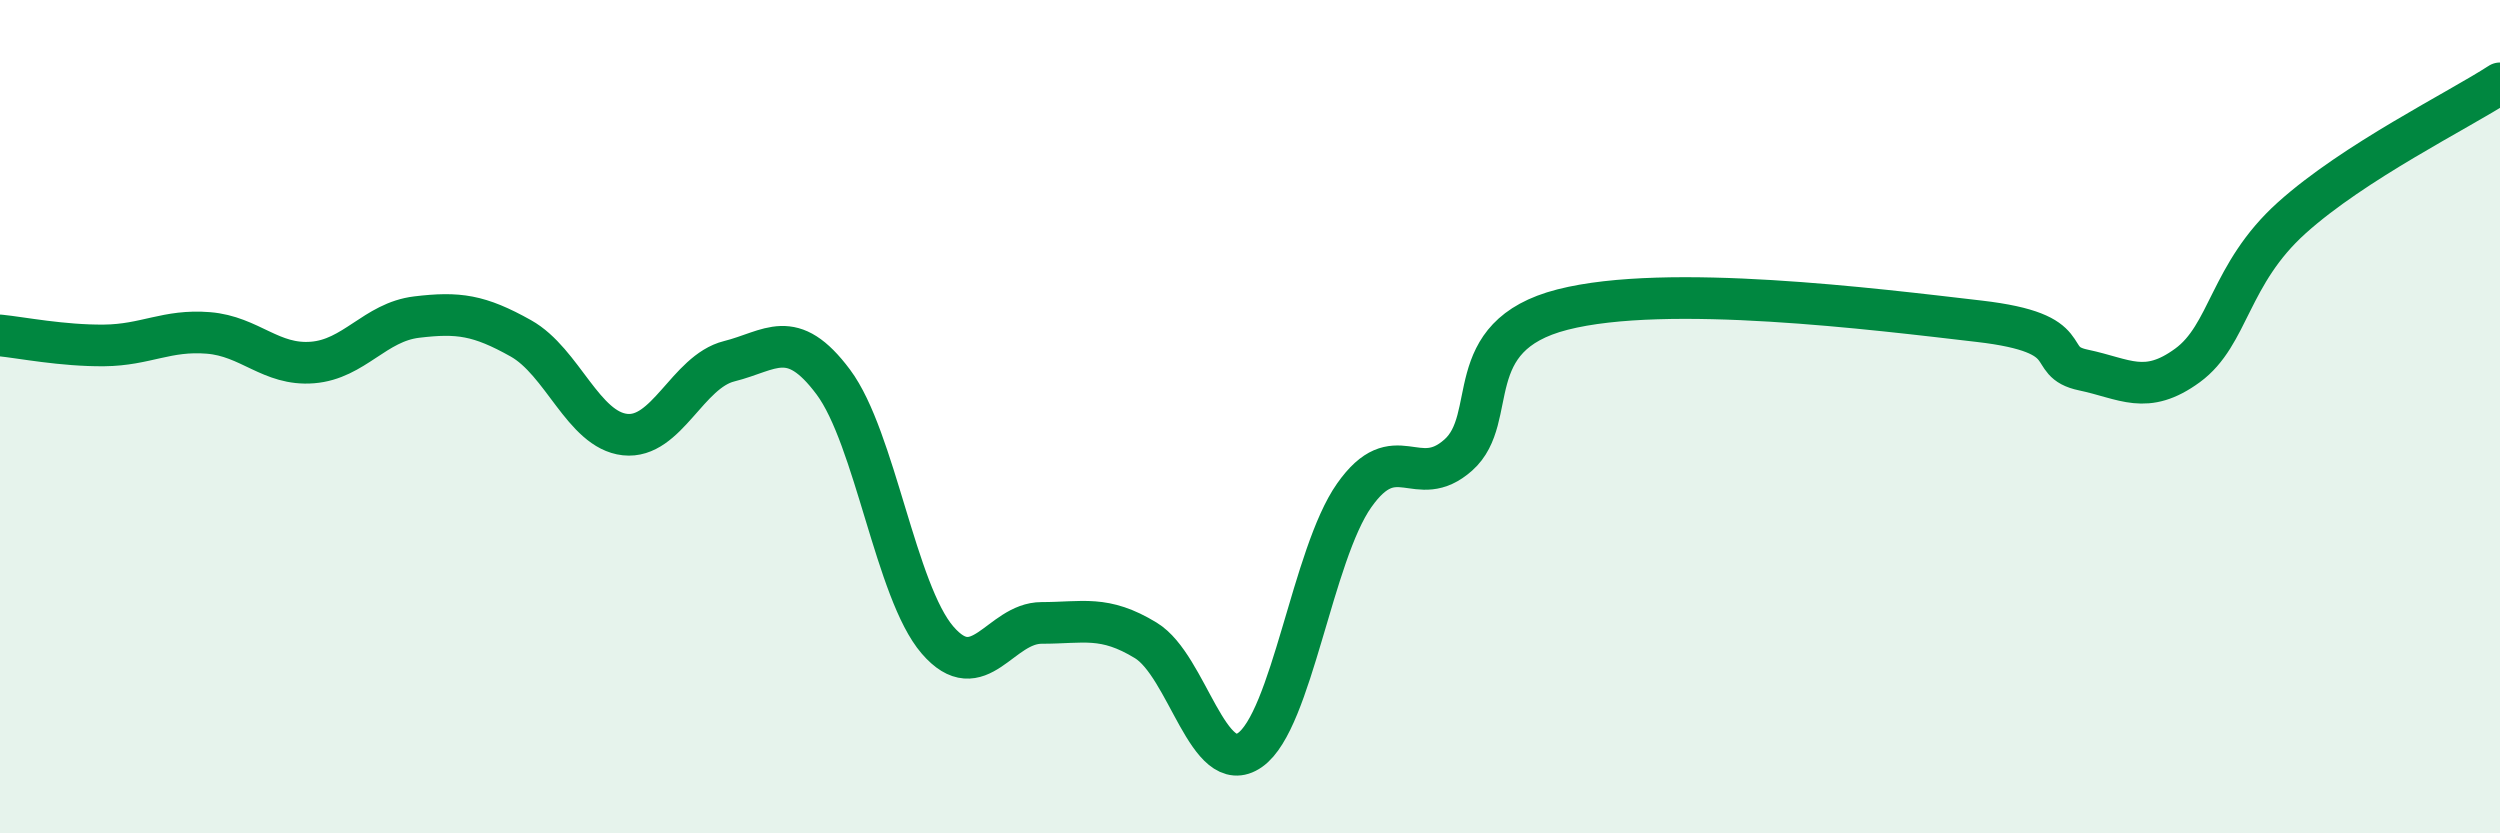
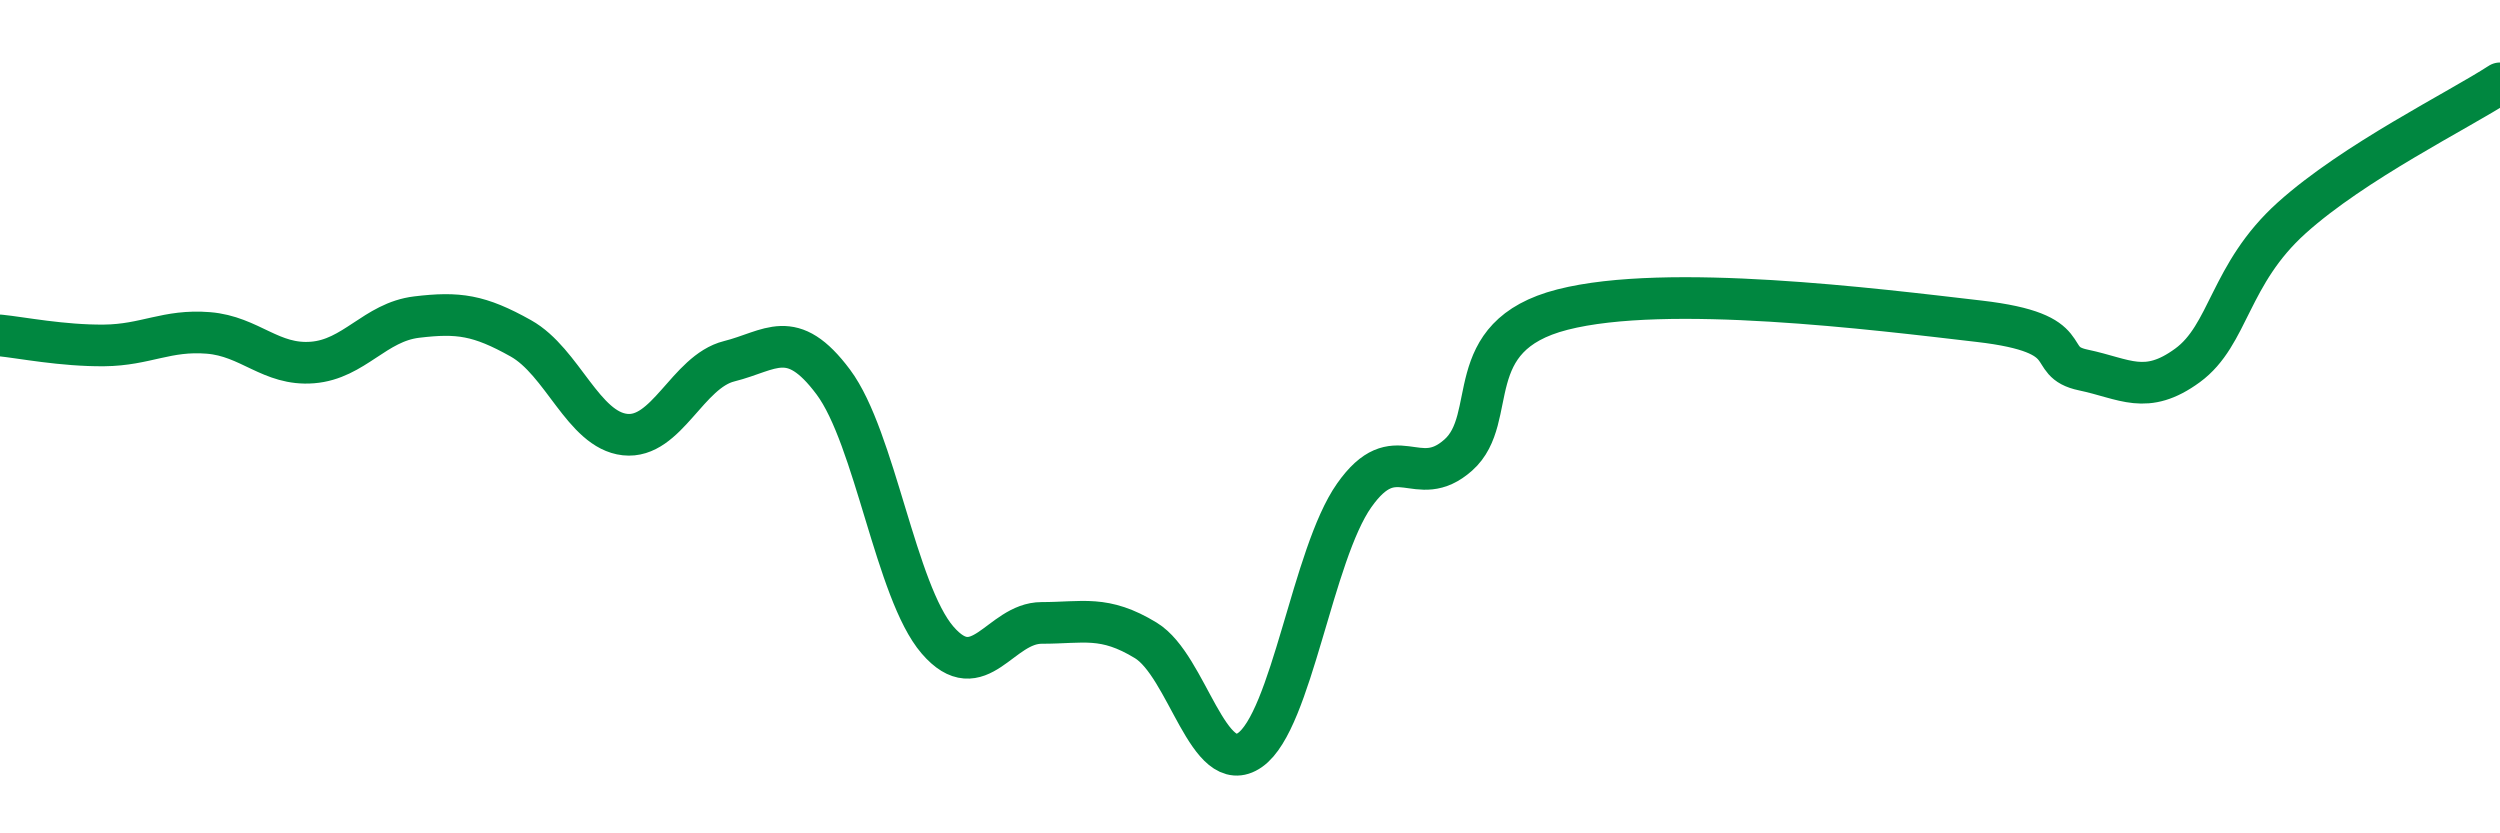
<svg xmlns="http://www.w3.org/2000/svg" width="60" height="20" viewBox="0 0 60 20">
-   <path d="M 0,8.05 C 0.5,8.1 1.5,8.3 2.5,8.29 C 3.5,8.28 4,7.91 5,7.99 C 6,8.07 6.5,8.78 7.5,8.7 C 8.5,8.62 9,7.73 10,7.61 C 11,7.49 11.5,7.56 12.5,8.12 C 13.5,8.68 14,10.32 15,10.43 C 16,10.54 16.5,8.92 17.5,8.67 C 18.5,8.42 19,7.83 20,9.17 C 21,10.51 21.5,14.2 22.5,15.36 C 23.5,16.52 24,14.95 25,14.95 C 26,14.95 26.5,14.76 27.5,15.37 C 28.5,15.98 29,18.7 30,18 C 31,17.3 31.5,13.31 32.5,11.89 C 33.5,10.47 34,11.81 35,10.92 C 36,10.03 35,8.07 37.5,7.43 C 40,6.79 45,7.42 47.5,7.71 C 50,8 49,8.67 50,8.88 C 51,9.09 51.5,9.5 52.5,8.77 C 53.5,8.04 53.5,6.58 55,5.23 C 56.5,3.88 59,2.65 60,2L60 20L0 20Z" fill="#008740" opacity="0.1" stroke-linecap="round" stroke-linejoin="round" />
  <path d="M 0,8.05 C 0.5,8.1 1.5,8.3 2.5,8.29 C 3.5,8.28 4,7.91 5,7.99 C 6,8.07 6.5,8.78 7.5,8.7 C 8.5,8.62 9,7.73 10,7.61 C 11,7.49 11.5,7.56 12.5,8.12 C 13.5,8.68 14,10.32 15,10.43 C 16,10.54 16.5,8.92 17.5,8.67 C 18.5,8.42 19,7.83 20,9.17 C 21,10.51 21.5,14.2 22.5,15.36 C 23.5,16.52 24,14.95 25,14.95 C 26,14.95 26.5,14.76 27.5,15.37 C 28.5,15.98 29,18.7 30,18 C 31,17.3 31.5,13.31 32.5,11.89 C 33.5,10.47 34,11.81 35,10.92 C 36,10.03 35,8.07 37.5,7.43 C 40,6.79 45,7.42 47.5,7.71 C 50,8 49,8.67 50,8.88 C 51,9.09 51.5,9.5 52.5,8.77 C 53.5,8.04 53.5,6.58 55,5.23 C 56.5,3.88 59,2.65 60,2" stroke="#008740" stroke-width="1" fill="none" stroke-linecap="round" stroke-linejoin="round" />
</svg>